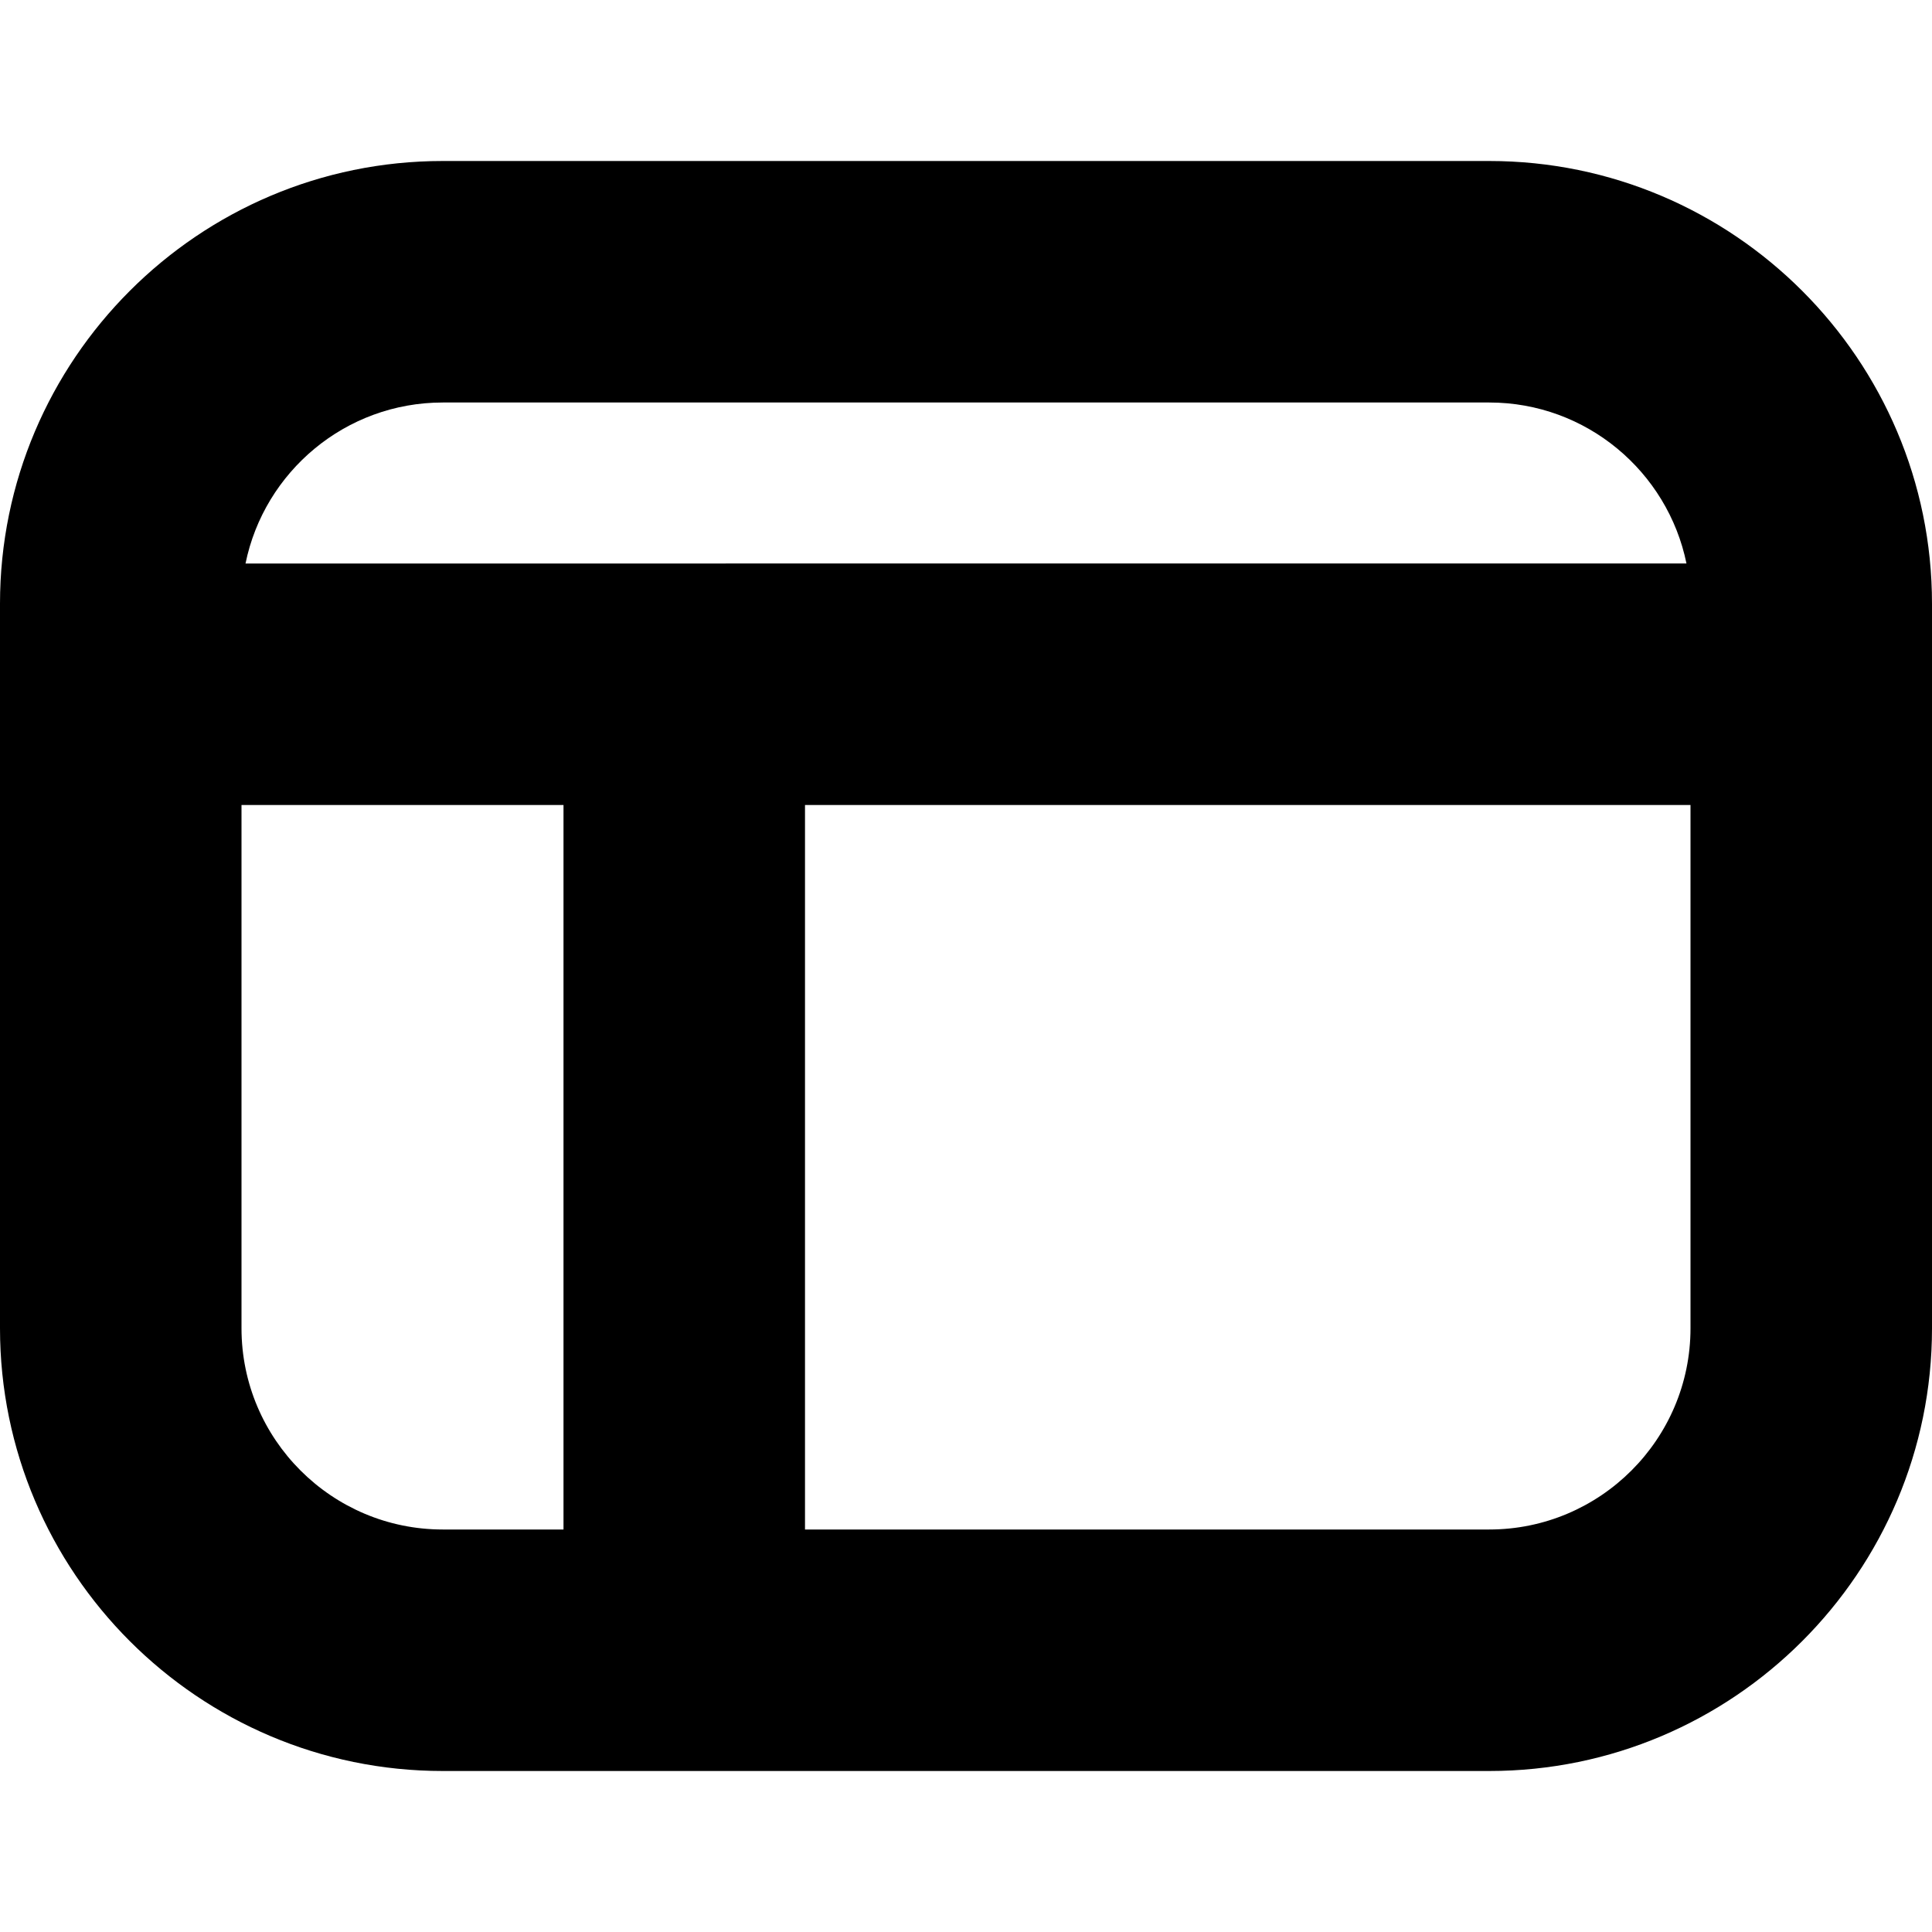
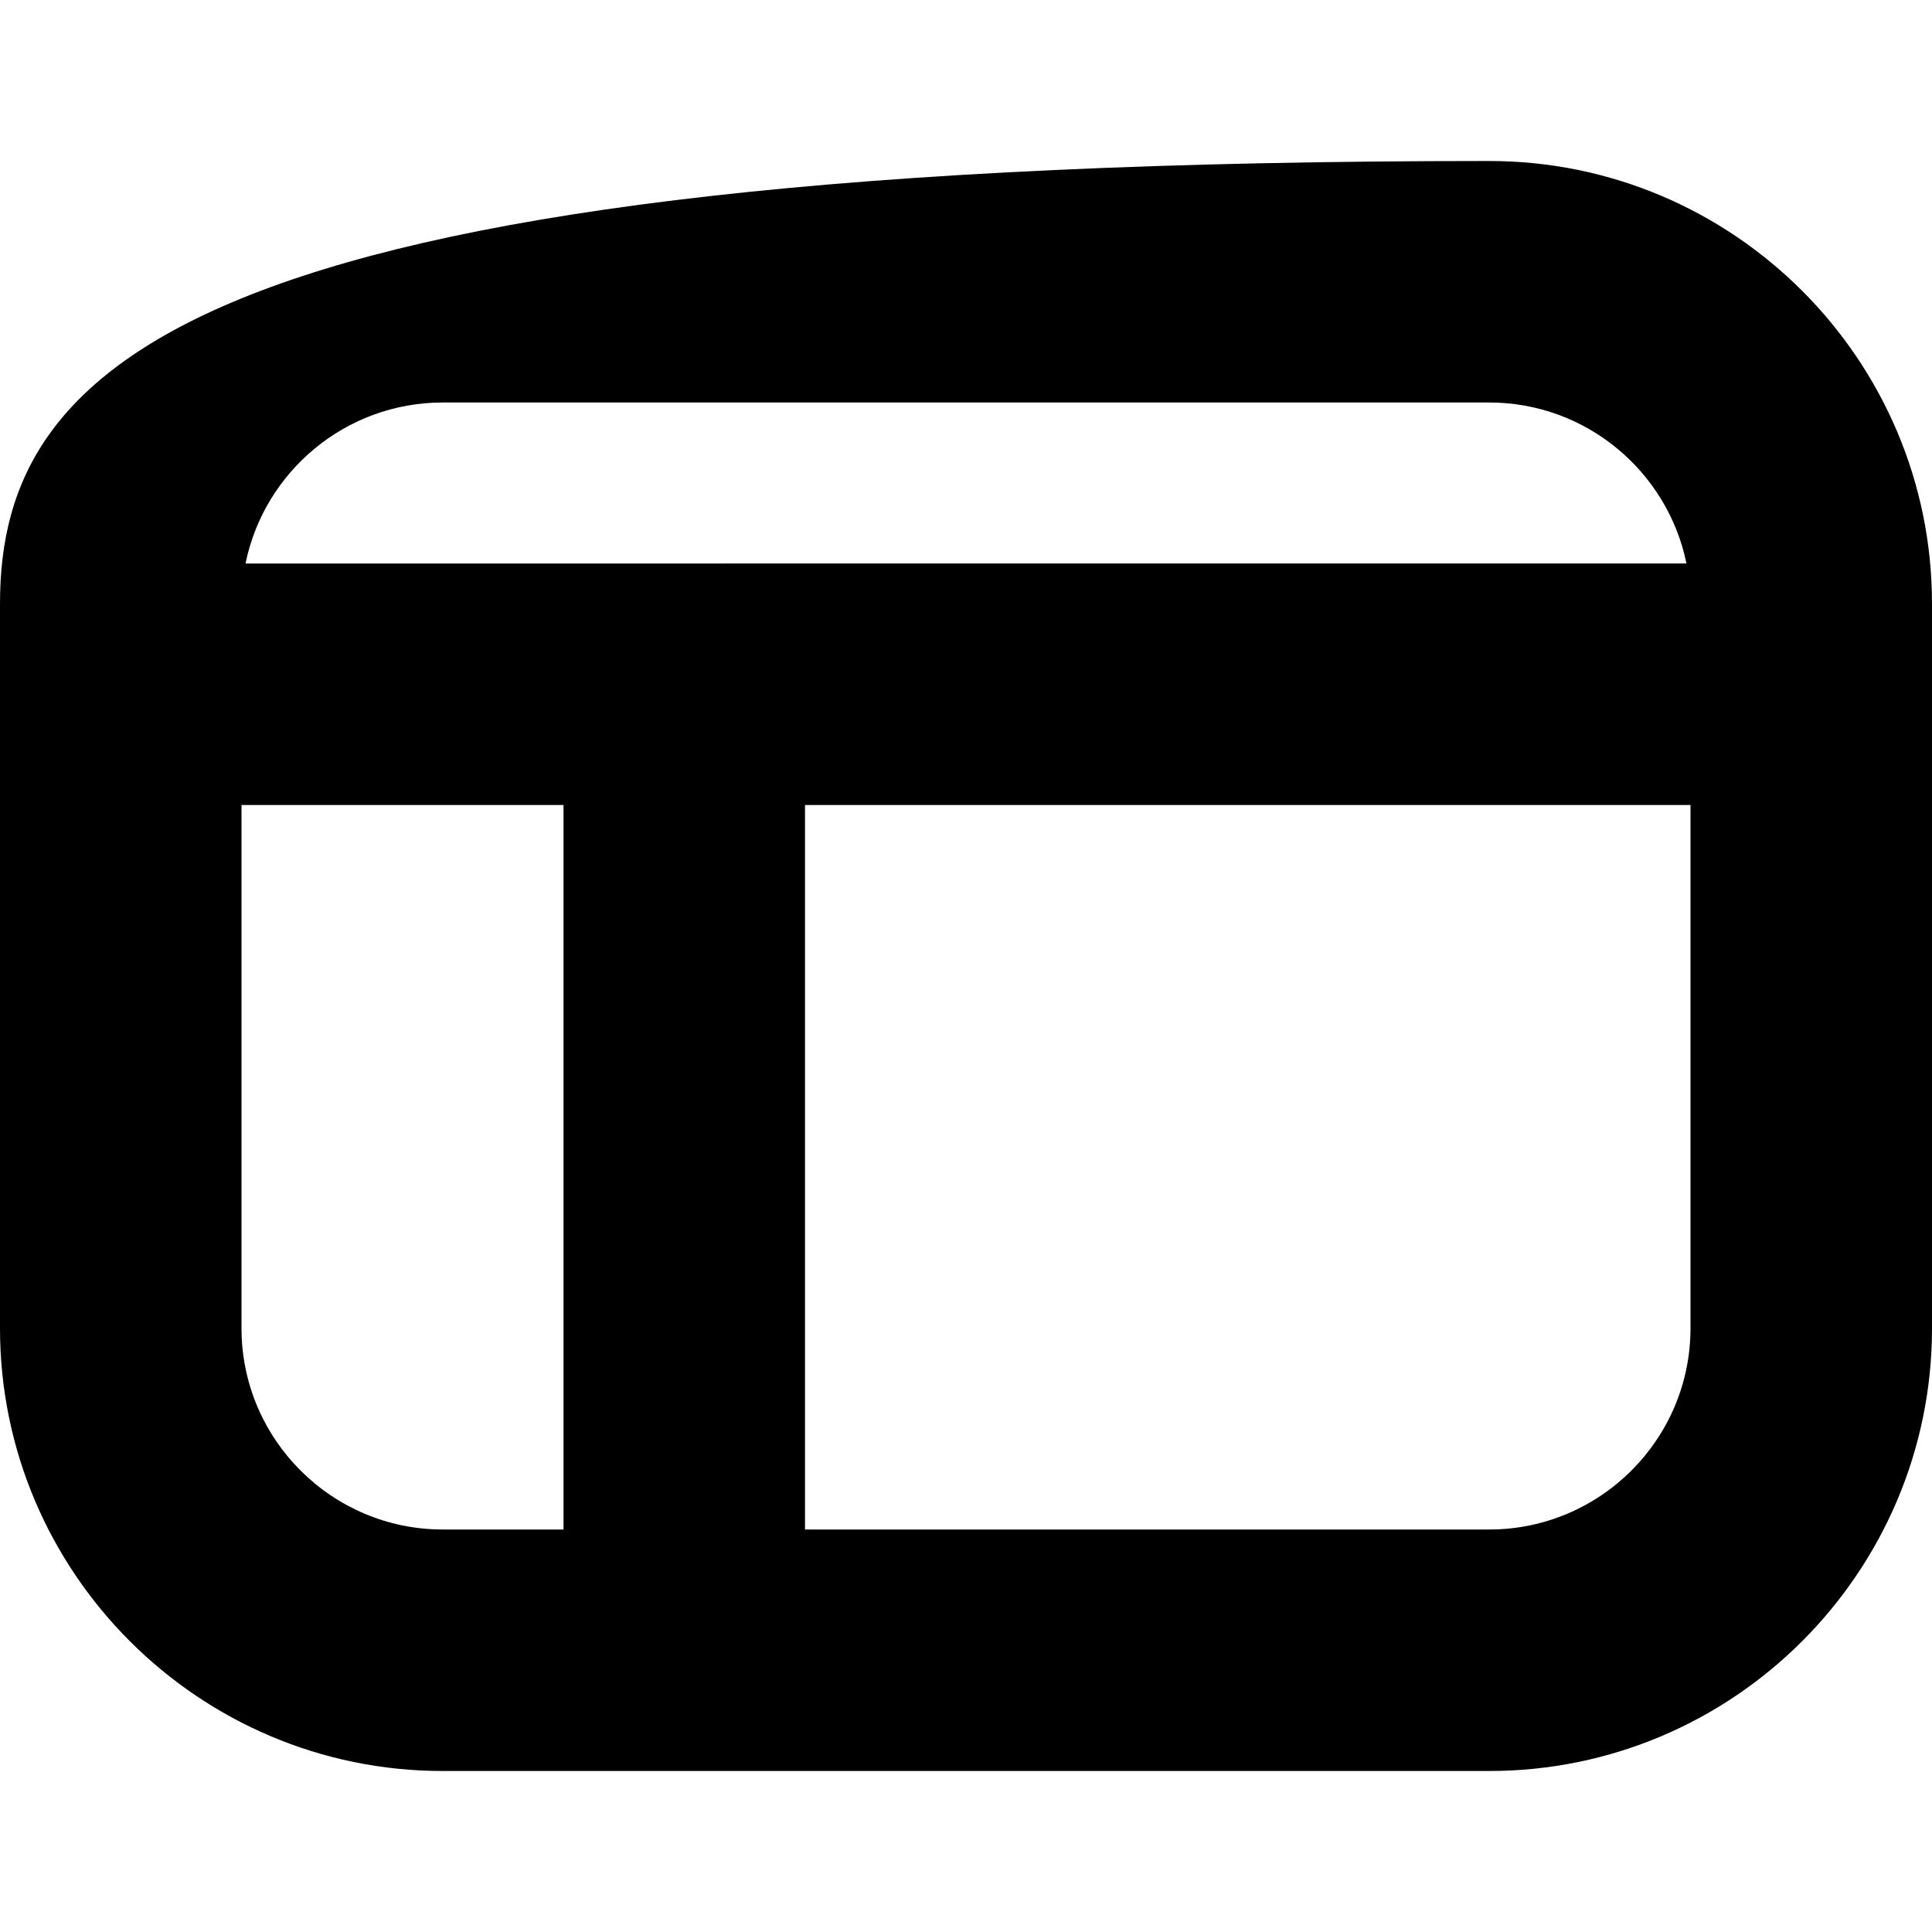
<svg xmlns="http://www.w3.org/2000/svg" id="Layer_1" data-name="Layer 1" viewBox="0 0 24 24" width="512" height="512">
-   <path d="M18.5,2H5.5C2.467,2,0,4.468,0,7.5v9c0,3.032,2.467,5.5,5.5,5.5h13c3.033,0,5.5-2.468,5.5-5.5V7.5c0-3.032-2.467-5.5-5.5-5.5ZM5.5,5h13c1.207,0,2.217,.86,2.45,2H3.05c.232-1.14,1.242-2,2.45-2Zm-2.5,11.5v-6.5H7v9h-1.5c-1.378,0-2.5-1.121-2.5-2.5Zm15.5,2.5H10V10h11v6.5c0,1.379-1.122,2.5-2.5,2.5Z" />
+   <path d="M18.5,2C2.467,2,0,4.468,0,7.5v9c0,3.032,2.467,5.5,5.5,5.5h13c3.033,0,5.5-2.468,5.5-5.5V7.5c0-3.032-2.467-5.5-5.5-5.5ZM5.5,5h13c1.207,0,2.217,.86,2.45,2H3.05c.232-1.14,1.242-2,2.45-2Zm-2.5,11.5v-6.5H7v9h-1.5c-1.378,0-2.5-1.121-2.5-2.5Zm15.5,2.5H10V10h11v6.5c0,1.379-1.122,2.5-2.5,2.5Z" />
</svg>